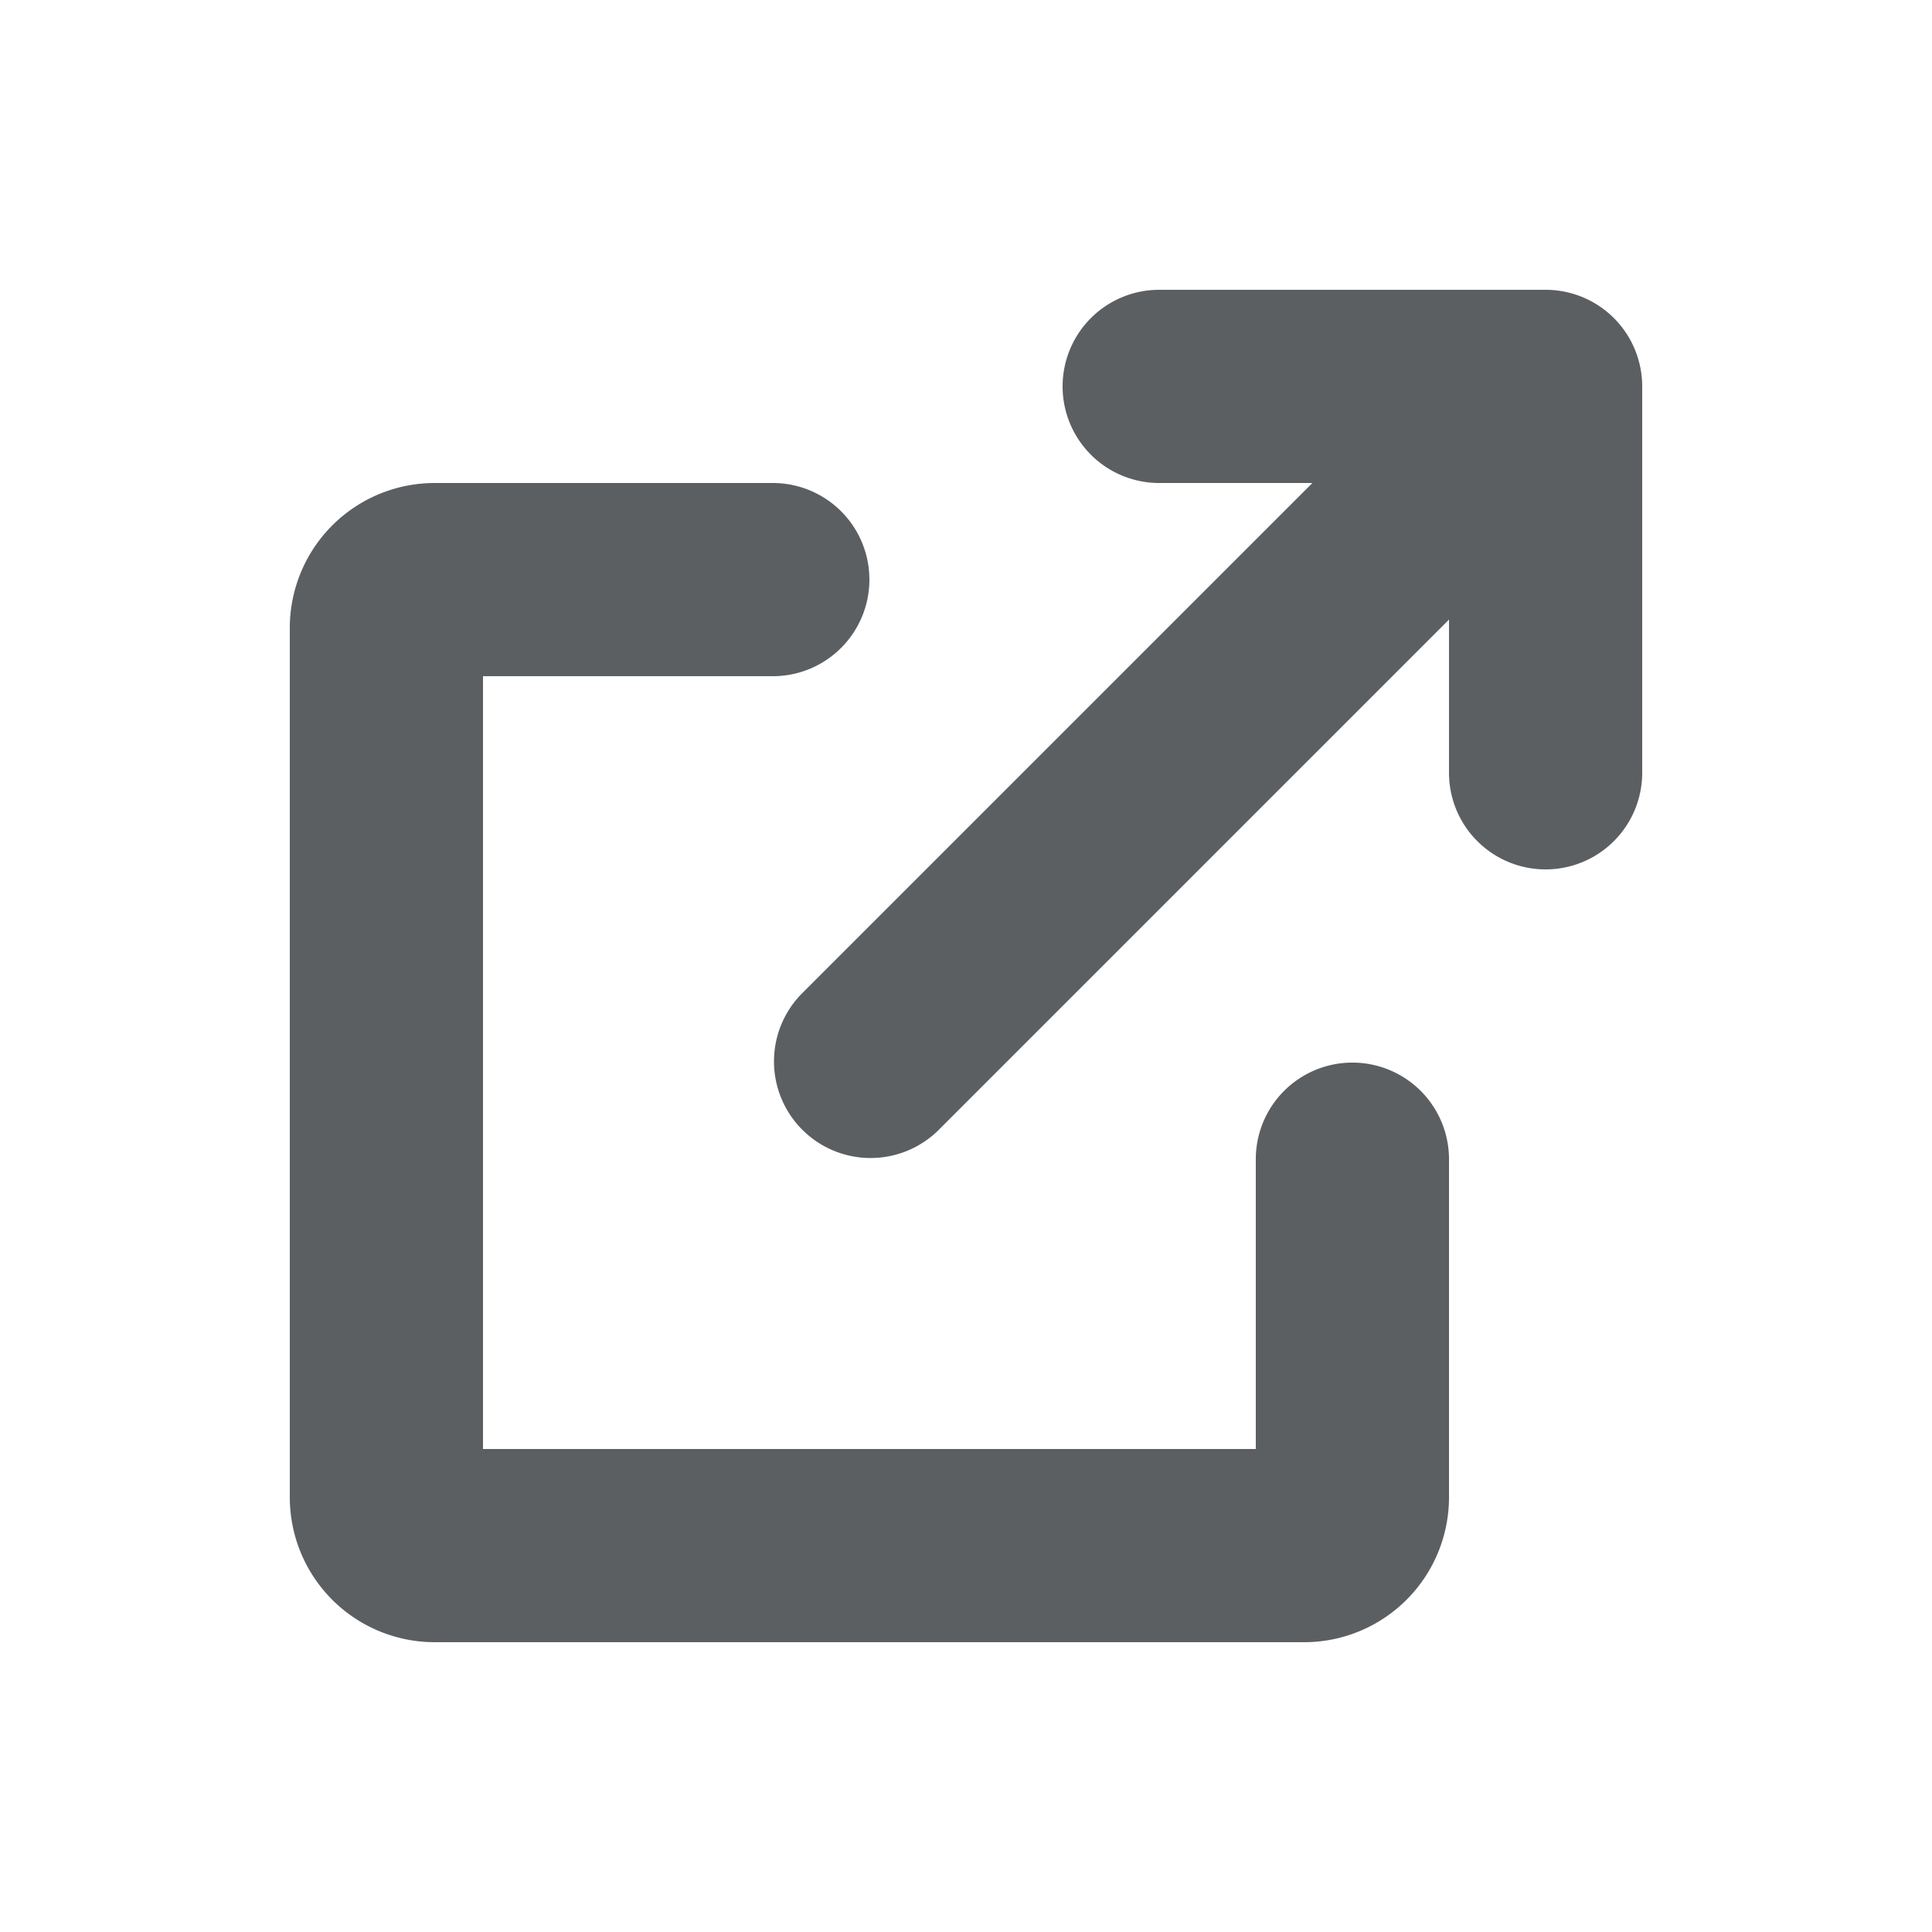
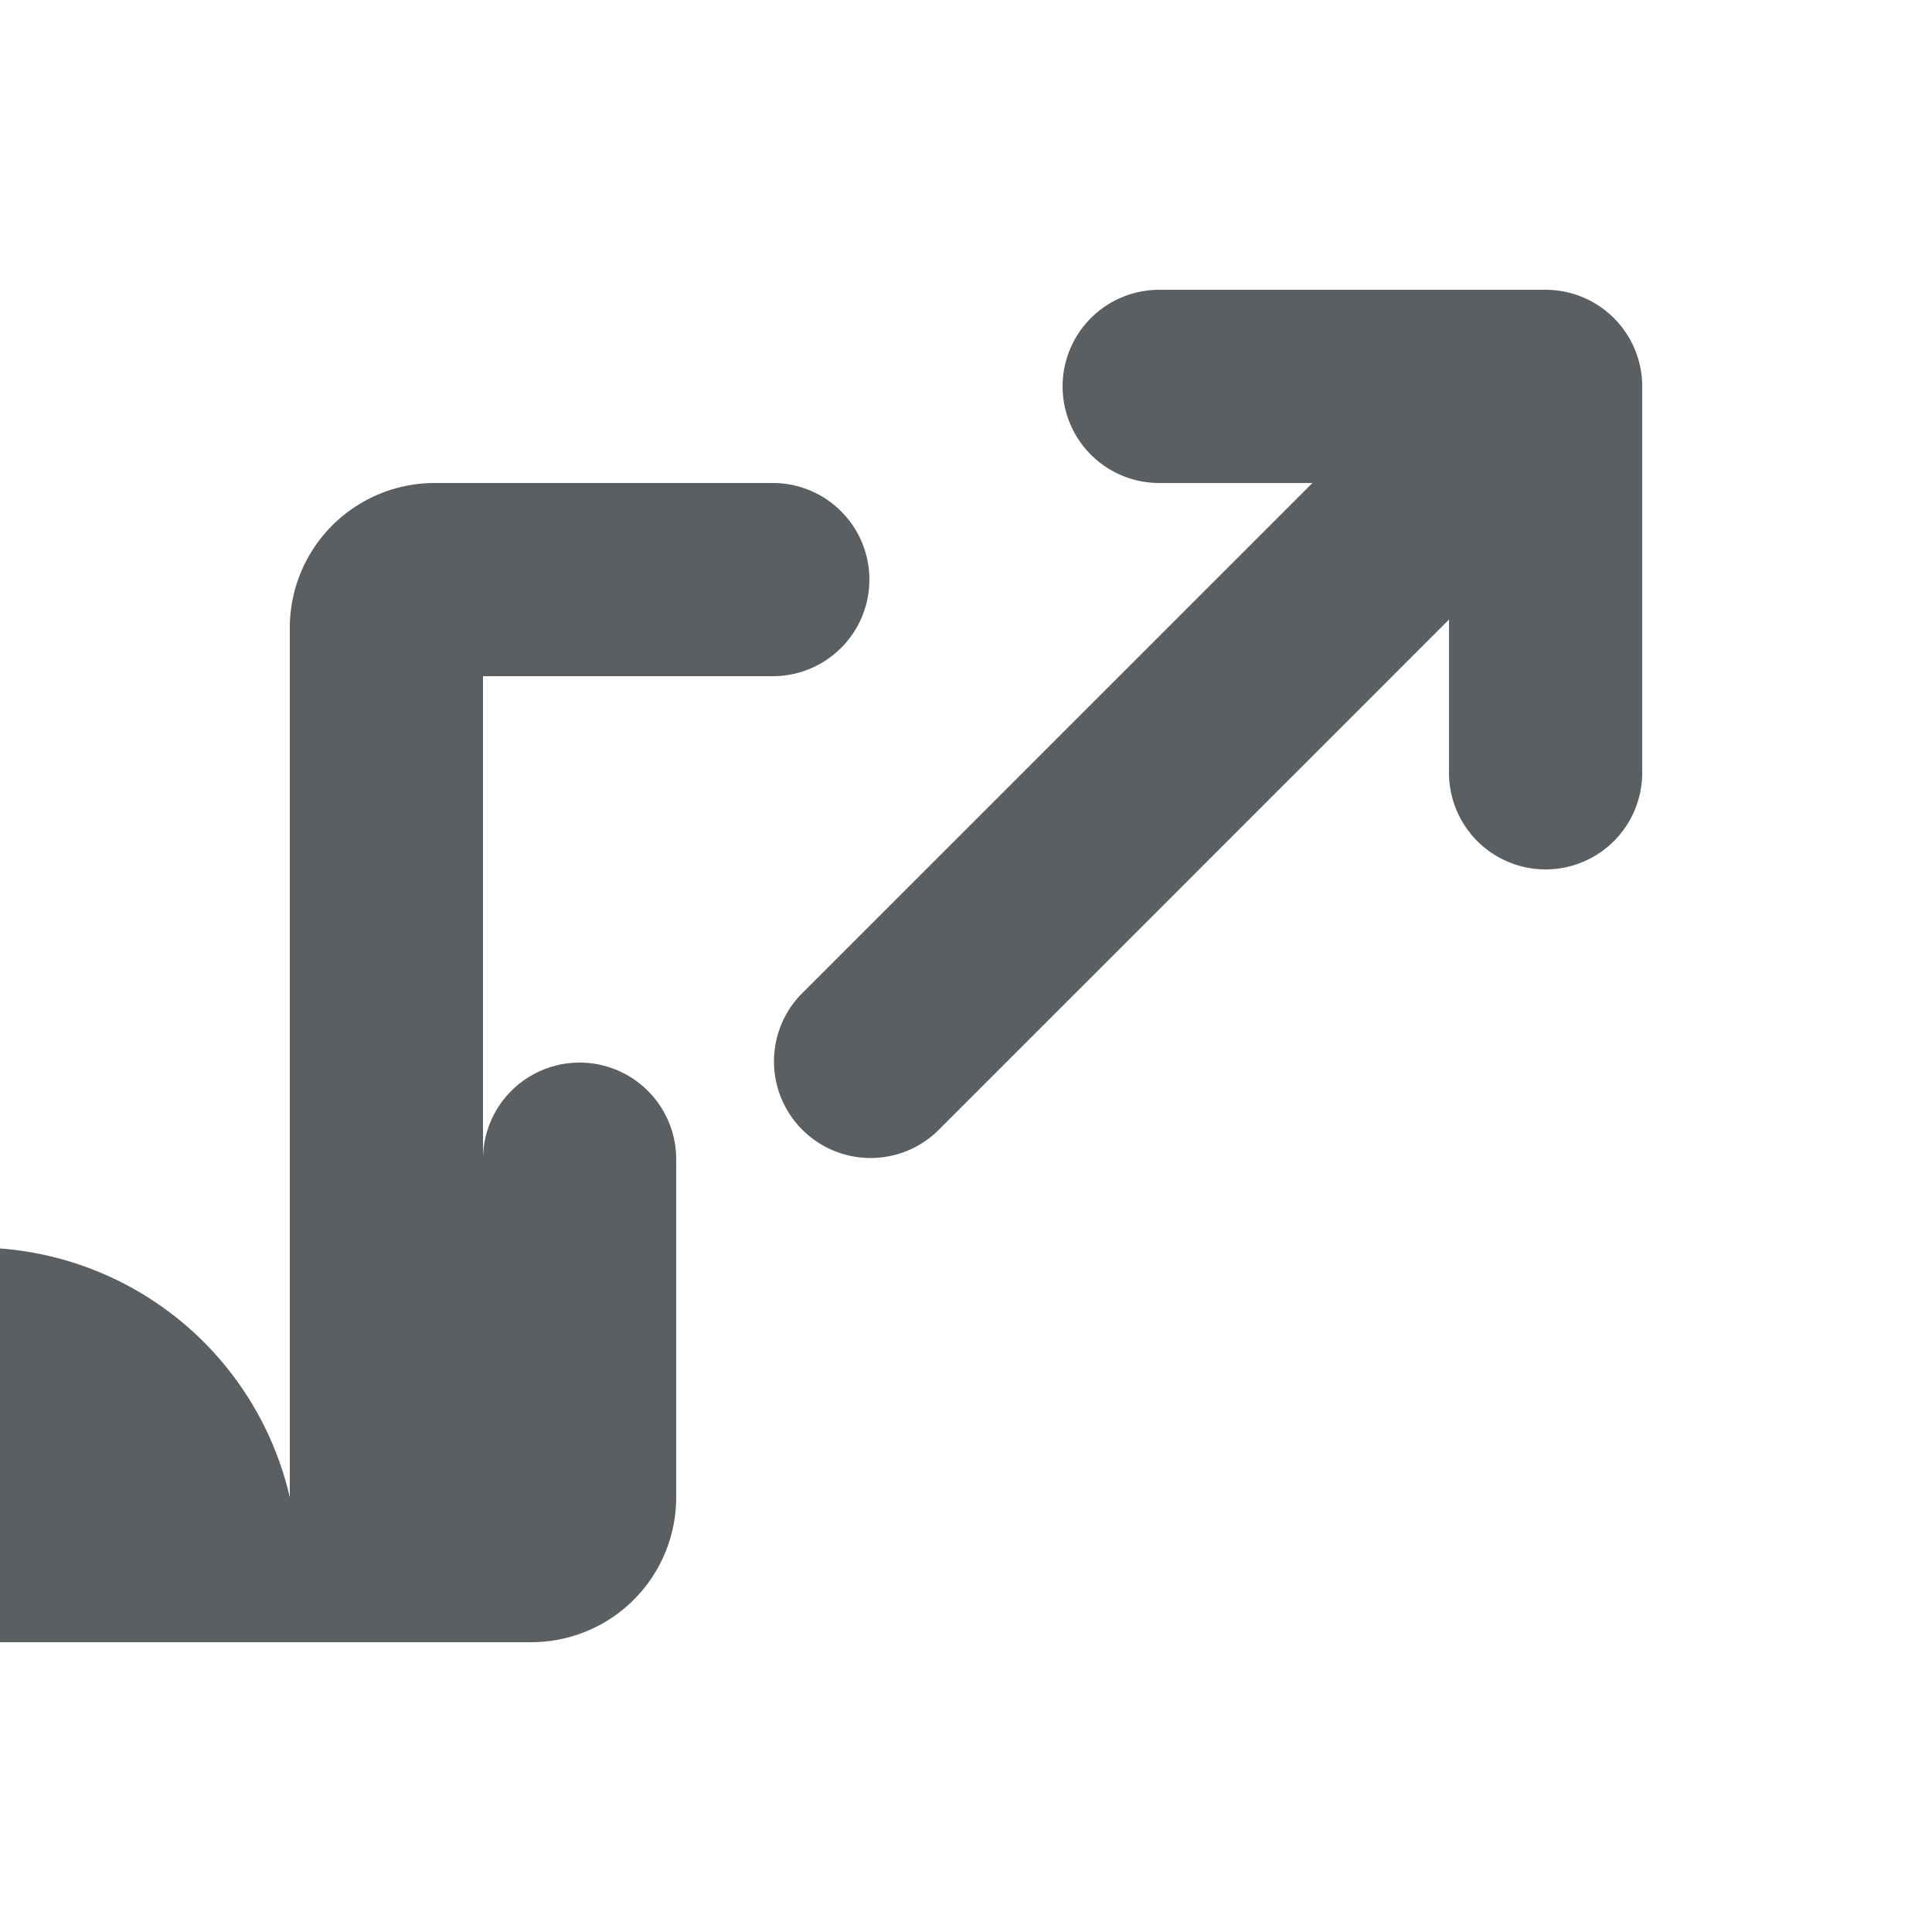
<svg xmlns="http://www.w3.org/2000/svg" width="800px" height="800px" viewBox="0 0 20 20">
-   <path d="M11 4a1 1 0 011-1h4a1 1 0 011 1v4a1 1 0 11-2 0V6.414l-5.293 5.293a1 1 0 01-1.414-1.414L13.586 5H12a1 1 0 01-1-1zM3 6.5A1.5 1.5 0 014.5 5H8a1 1 0 010 2H5v8h8v-3a1 1 0 112 0v3.5a1.5 1.5 0 01-1.5 1.5h-9A1.5 1.5 0 013 15.5v-9z" fill="#5C5F62" />
+   <path d="M11 4a1 1 0 011-1h4a1 1 0 011 1v4a1 1 0 11-2 0V6.414l-5.293 5.293a1 1 0 01-1.414-1.414L13.586 5H12a1 1 0 01-1-1zM3 6.5A1.5 1.5 0 014.5 5H8a1 1 0 010 2H5v8v-3a1 1 0 112 0v3.5a1.5 1.5 0 01-1.5 1.5h-9A1.5 1.5 0 013 15.5v-9z" fill="#5C5F62" />
</svg>